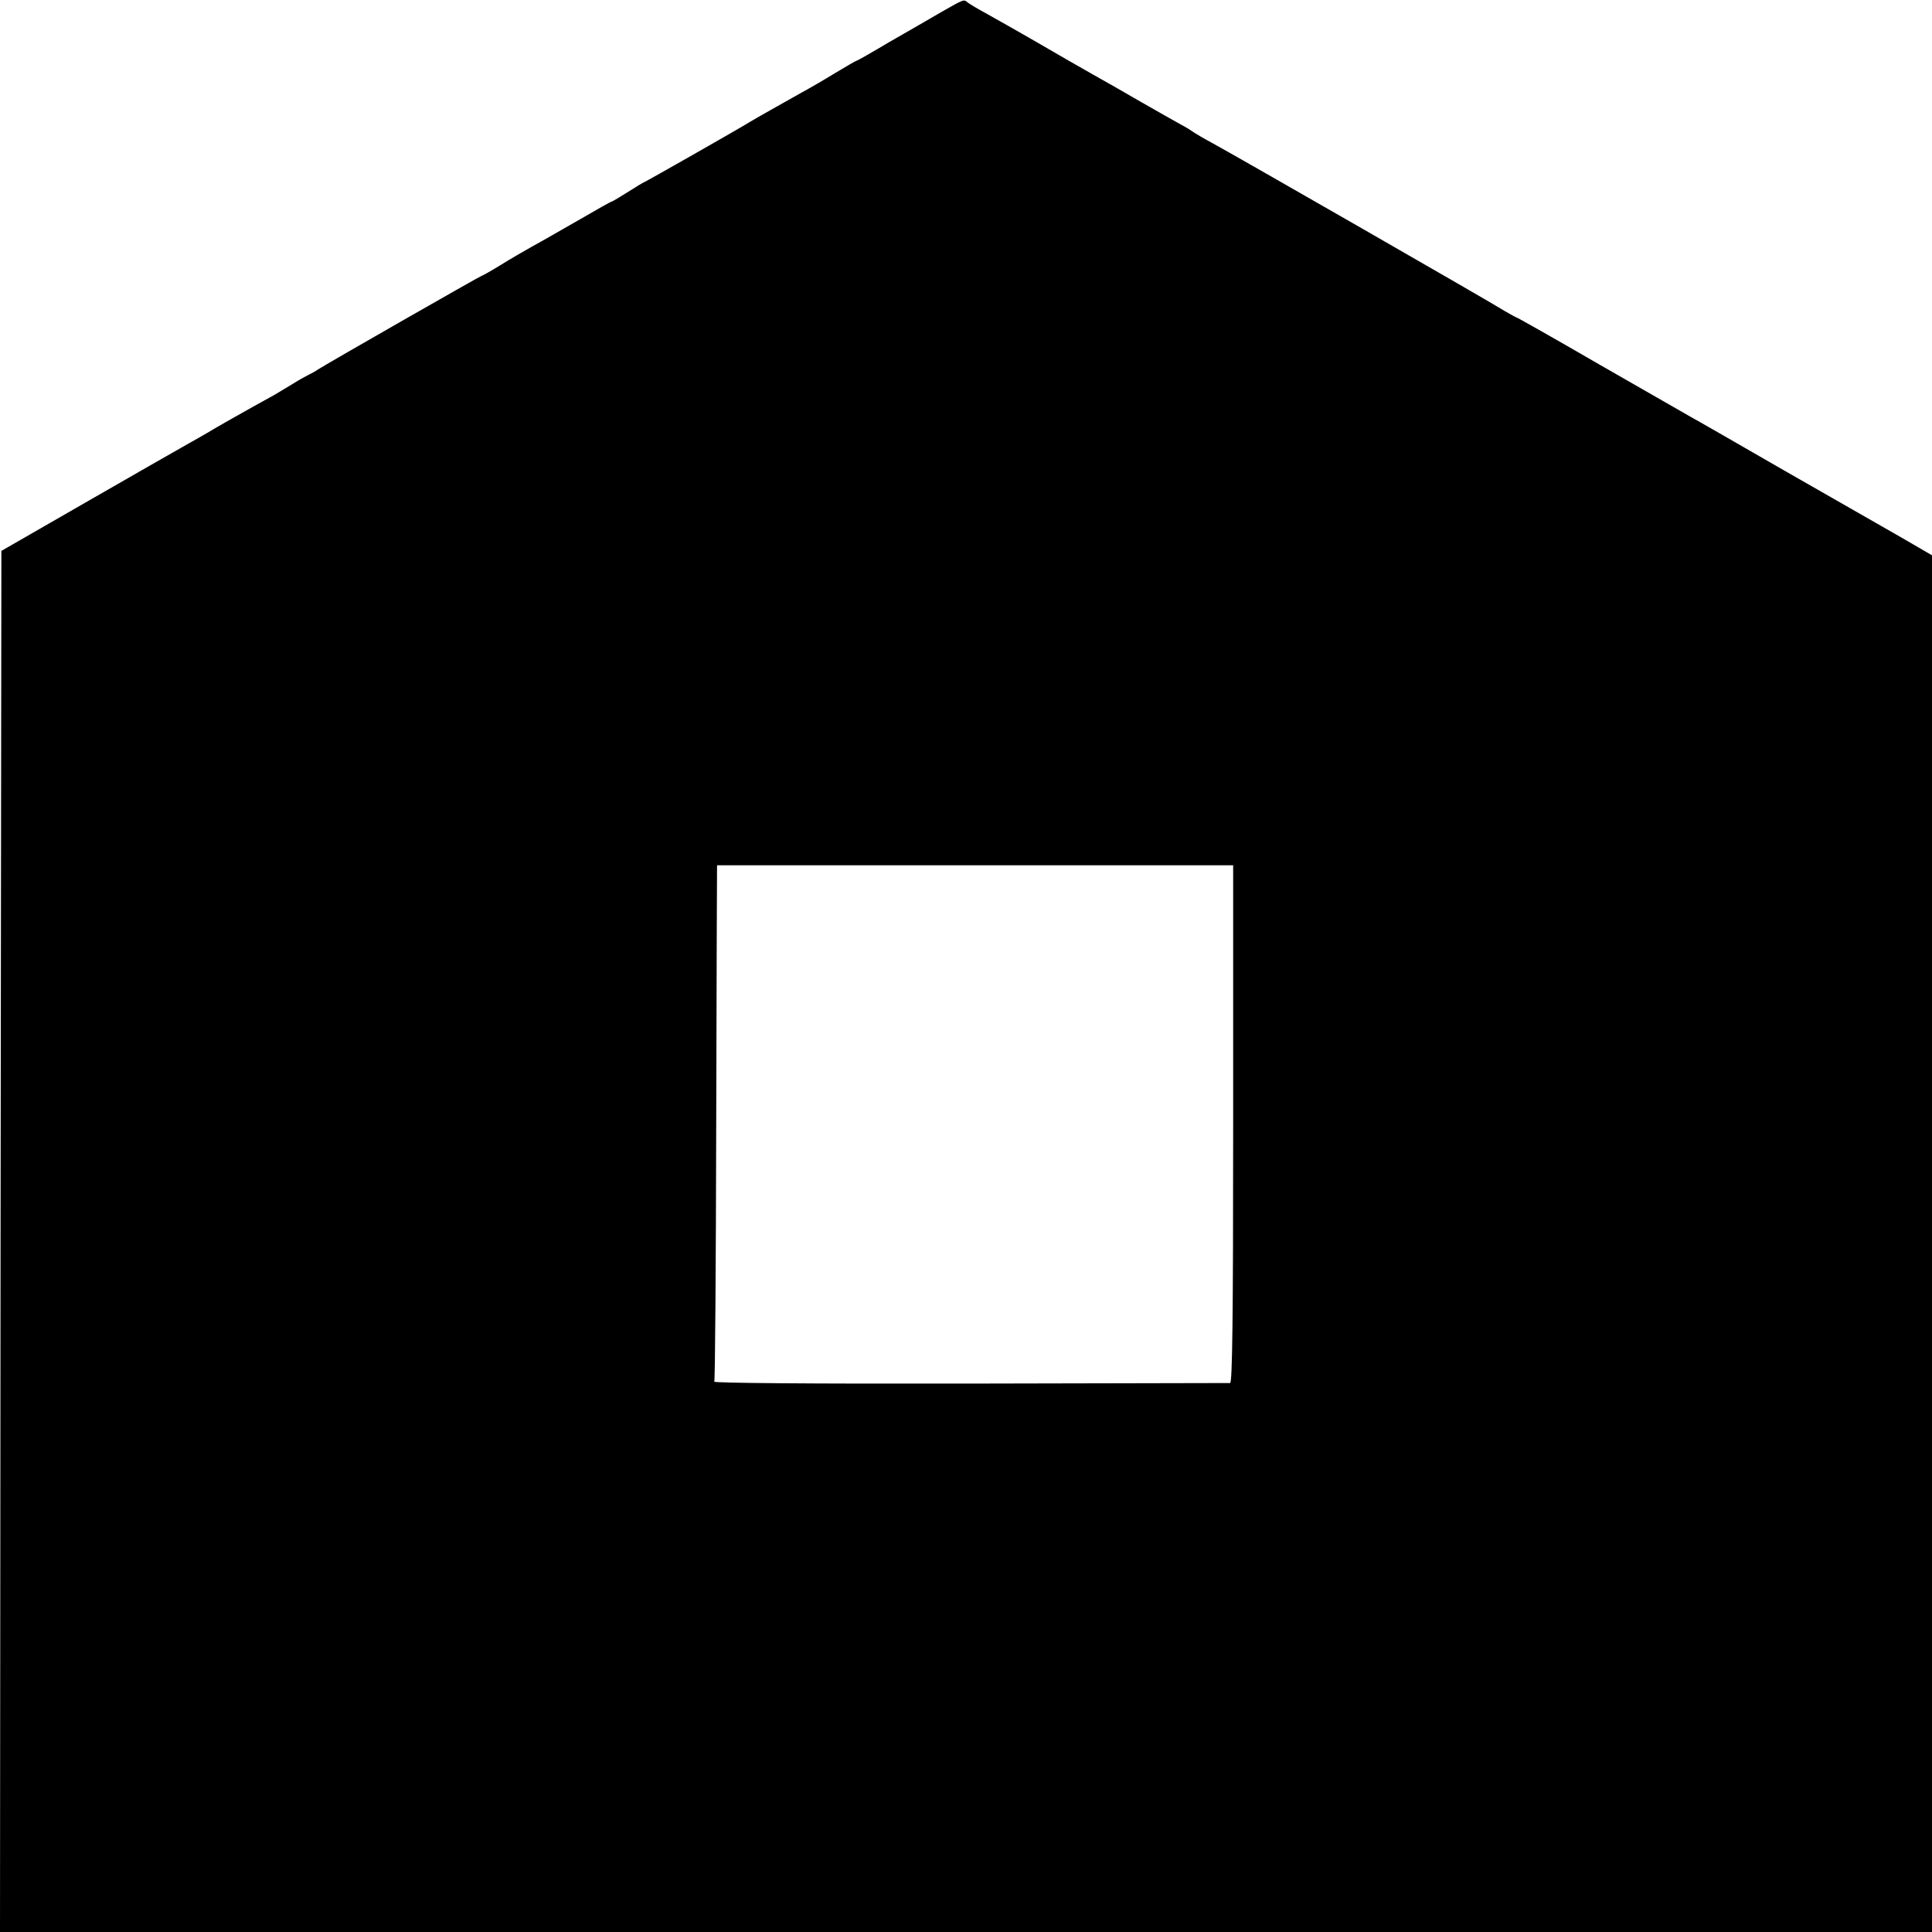
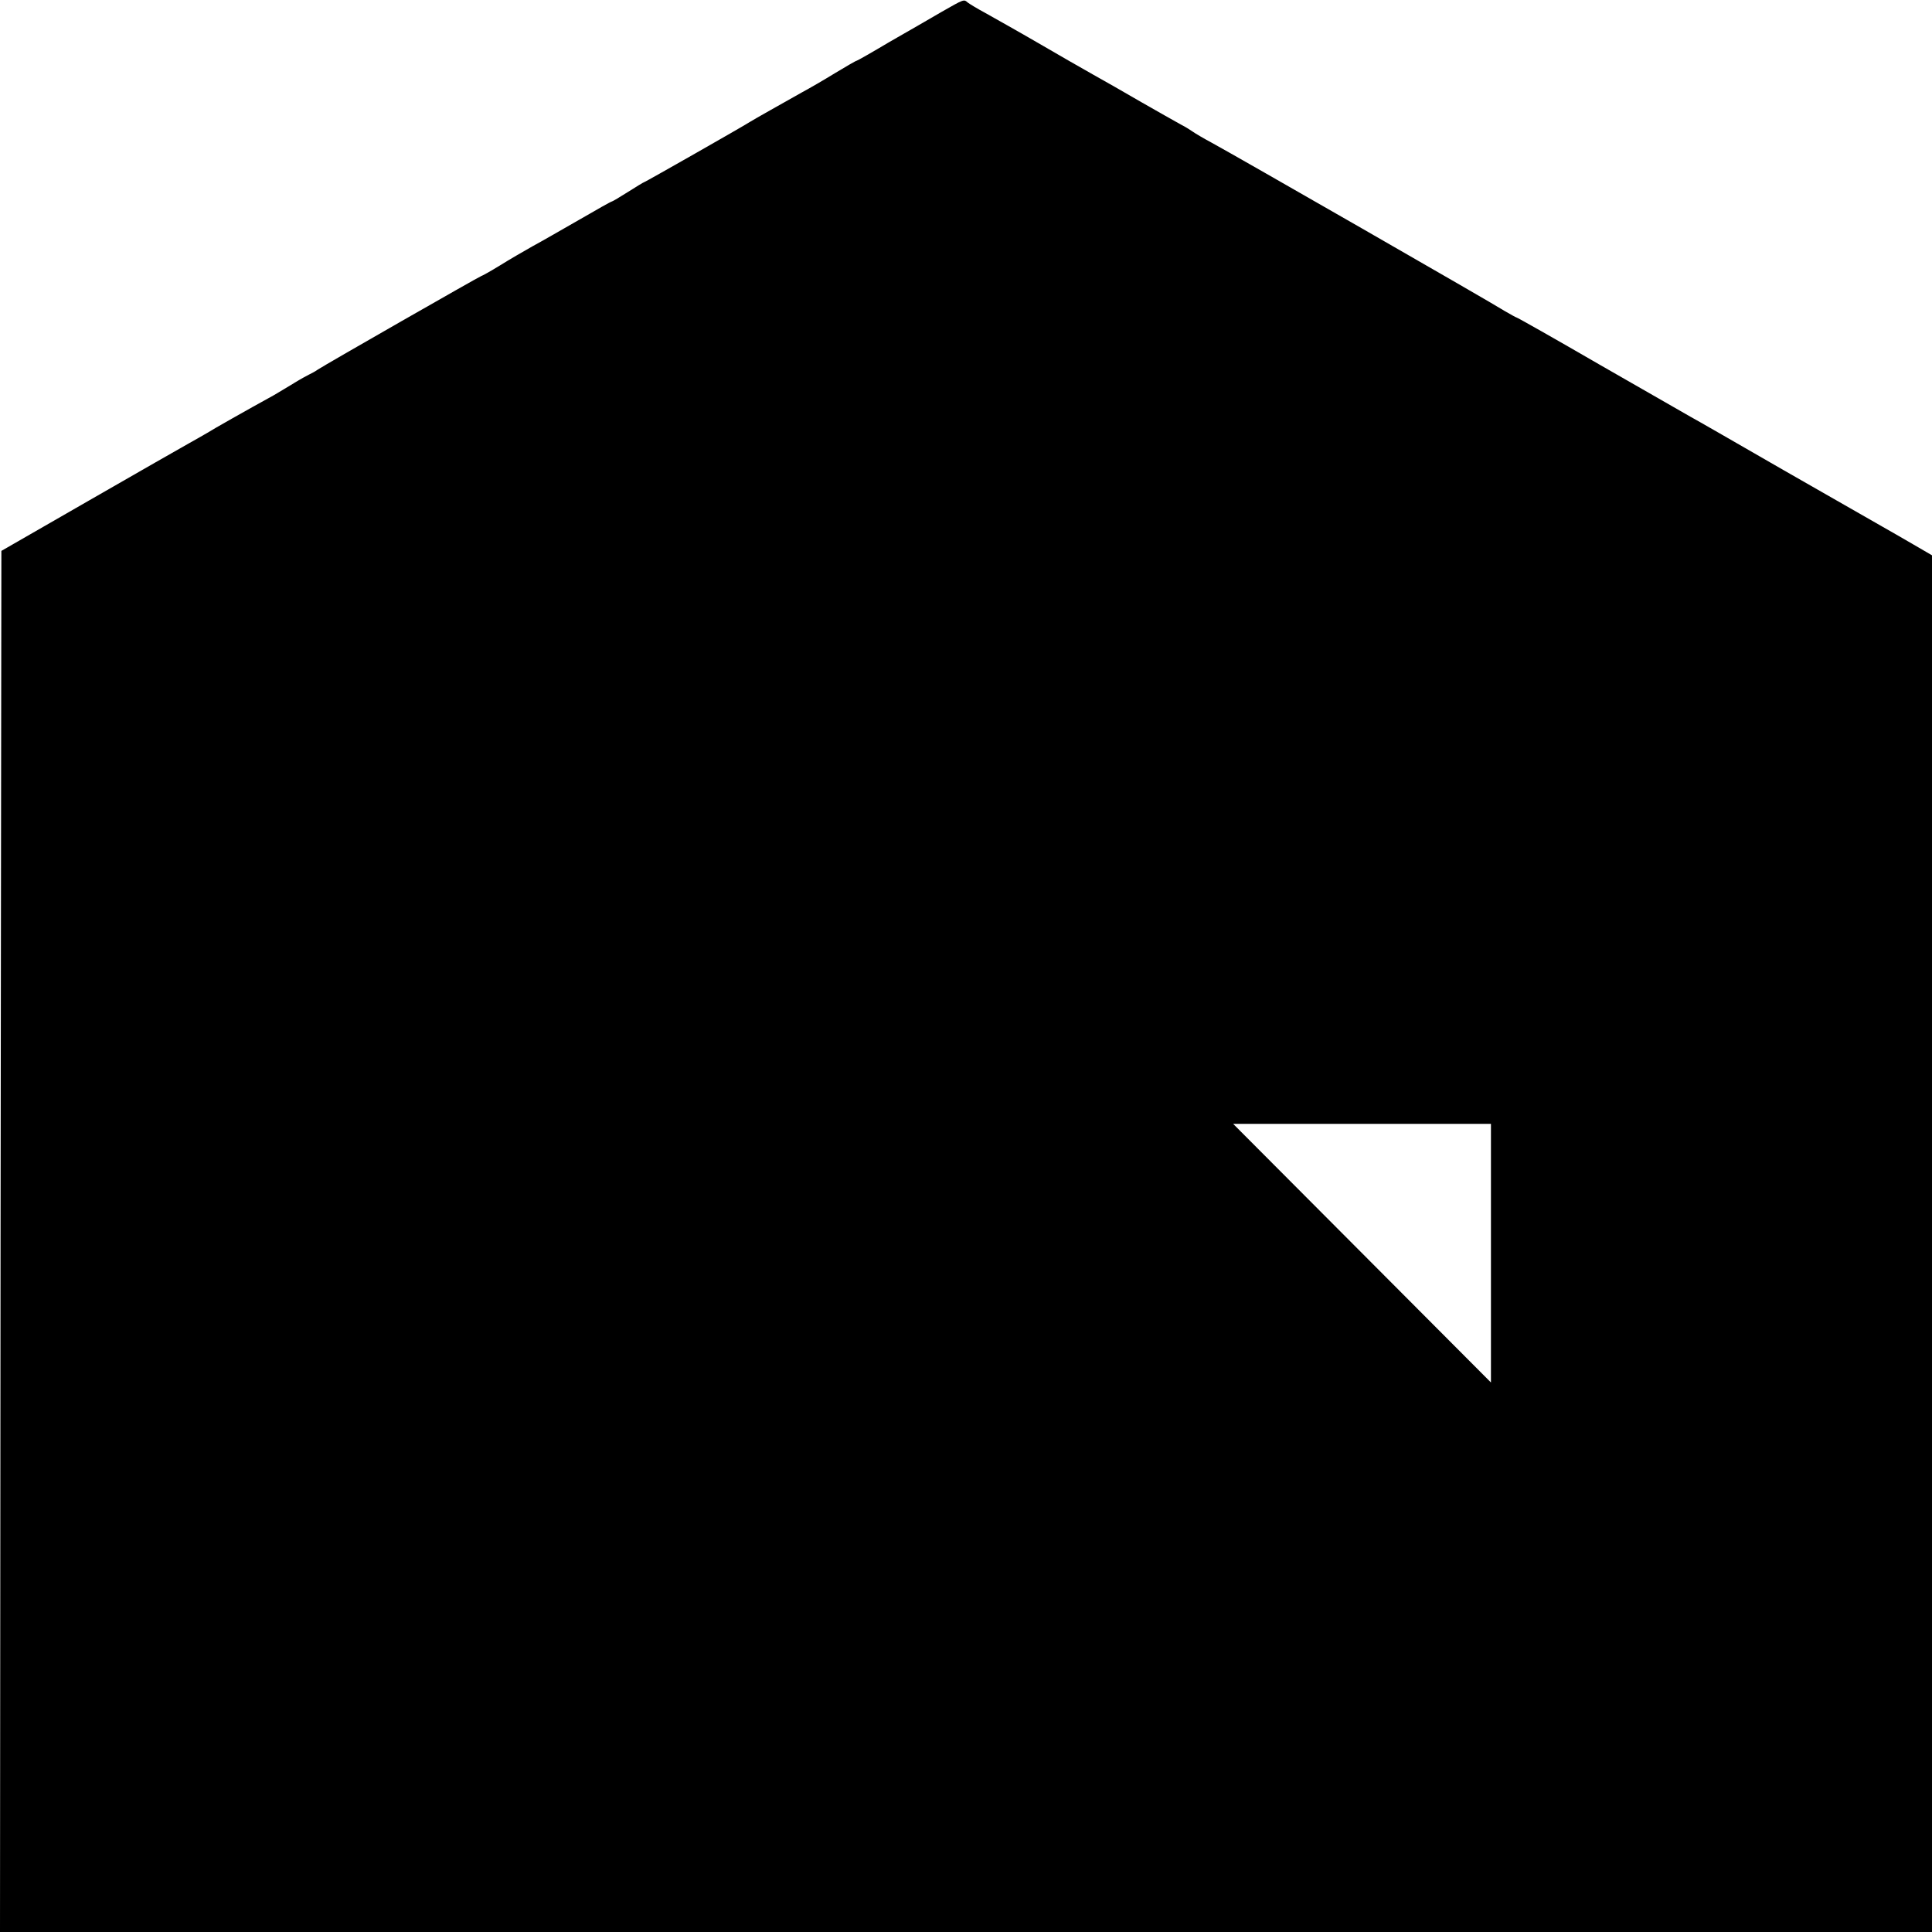
<svg xmlns="http://www.w3.org/2000/svg" version="1.0" width="700pt" height="700pt" viewBox="0 0 700 700" preserveAspectRatio="xMidYMid meet">
  <g transform="translate(0,700) scale(0.1,-0.1)" fill="#000000" stroke="none">
-     <path d="M3410 6956 c-41 -24 -126 -73 -189 -109 -62 -37 -115 -67 -117 -67 -3 0 -37 -20 -77 -44 -39 -24 -94 -56 -122 -71 -78 -44 -169 -95 -185 -105 -26 -17 -383 -220 -386 -220 -2 0 -28 -16 -58 -35 -30 -19 -57 -35 -59 -35 -3 0 -56 -30 -118 -66 -63 -36 -139 -80 -169 -96 -30 -17 -84 -48 -119 -70 -34 -21 -65 -38 -67 -38 -4 0 -569 -323 -594 -340 -8 -6 -22 -13 -30 -17 -8 -4 -32 -17 -53 -30 -21 -13 -55 -33 -75 -45 -100 -55 -220 -123 -242 -137 -14 -8 -43 -25 -65 -37 -22 -12 -184 -105 -360 -206 l-320 -184 -3 -2502 -2 -2502 3500 0 3500 0 0 2494 0 2494 -67 39 c-38 22 -88 51 -113 65 -25 14 -184 105 -355 203 -170 98 -323 186 -340 195 -16 9 -164 94 -328 188 -164 95 -300 172 -303 172 -2 0 -21 11 -42 23 -45 29 -986 569 -1062 610 -30 16 -60 34 -67 39 -7 5 -27 18 -45 27 -18 10 -82 46 -143 81 -60 35 -139 80 -175 100 -36 20 -126 72 -200 115 -74 43 -160 91 -190 108 -30 16 -59 34 -64 38 -14 12 -12 13 -96 -35z m1058 -4028 c0 -703 -3 -938 -11 -939 -7 0 -431 -1 -944 -2 -586 -1 -929 2 -925 7 3 6 6 429 7 940 1 512 3 931 3 931 1 0 422 0 936 0 l934 0 0 -937z" />
+     <path d="M3410 6956 c-41 -24 -126 -73 -189 -109 -62 -37 -115 -67 -117 -67 -3 0 -37 -20 -77 -44 -39 -24 -94 -56 -122 -71 -78 -44 -169 -95 -185 -105 -26 -17 -383 -220 -386 -220 -2 0 -28 -16 -58 -35 -30 -19 -57 -35 -59 -35 -3 0 -56 -30 -118 -66 -63 -36 -139 -80 -169 -96 -30 -17 -84 -48 -119 -70 -34 -21 -65 -38 -67 -38 -4 0 -569 -323 -594 -340 -8 -6 -22 -13 -30 -17 -8 -4 -32 -17 -53 -30 -21 -13 -55 -33 -75 -45 -100 -55 -220 -123 -242 -137 -14 -8 -43 -25 -65 -37 -22 -12 -184 -105 -360 -206 l-320 -184 -3 -2502 -2 -2502 3500 0 3500 0 0 2494 0 2494 -67 39 c-38 22 -88 51 -113 65 -25 14 -184 105 -355 203 -170 98 -323 186 -340 195 -16 9 -164 94 -328 188 -164 95 -300 172 -303 172 -2 0 -21 11 -42 23 -45 29 -986 569 -1062 610 -30 16 -60 34 -67 39 -7 5 -27 18 -45 27 -18 10 -82 46 -143 81 -60 35 -139 80 -175 100 -36 20 -126 72 -200 115 -74 43 -160 91 -190 108 -30 16 -59 34 -64 38 -14 12 -12 13 -96 -35z m1058 -4028 l934 0 0 -937z" />
  </g>
</svg>